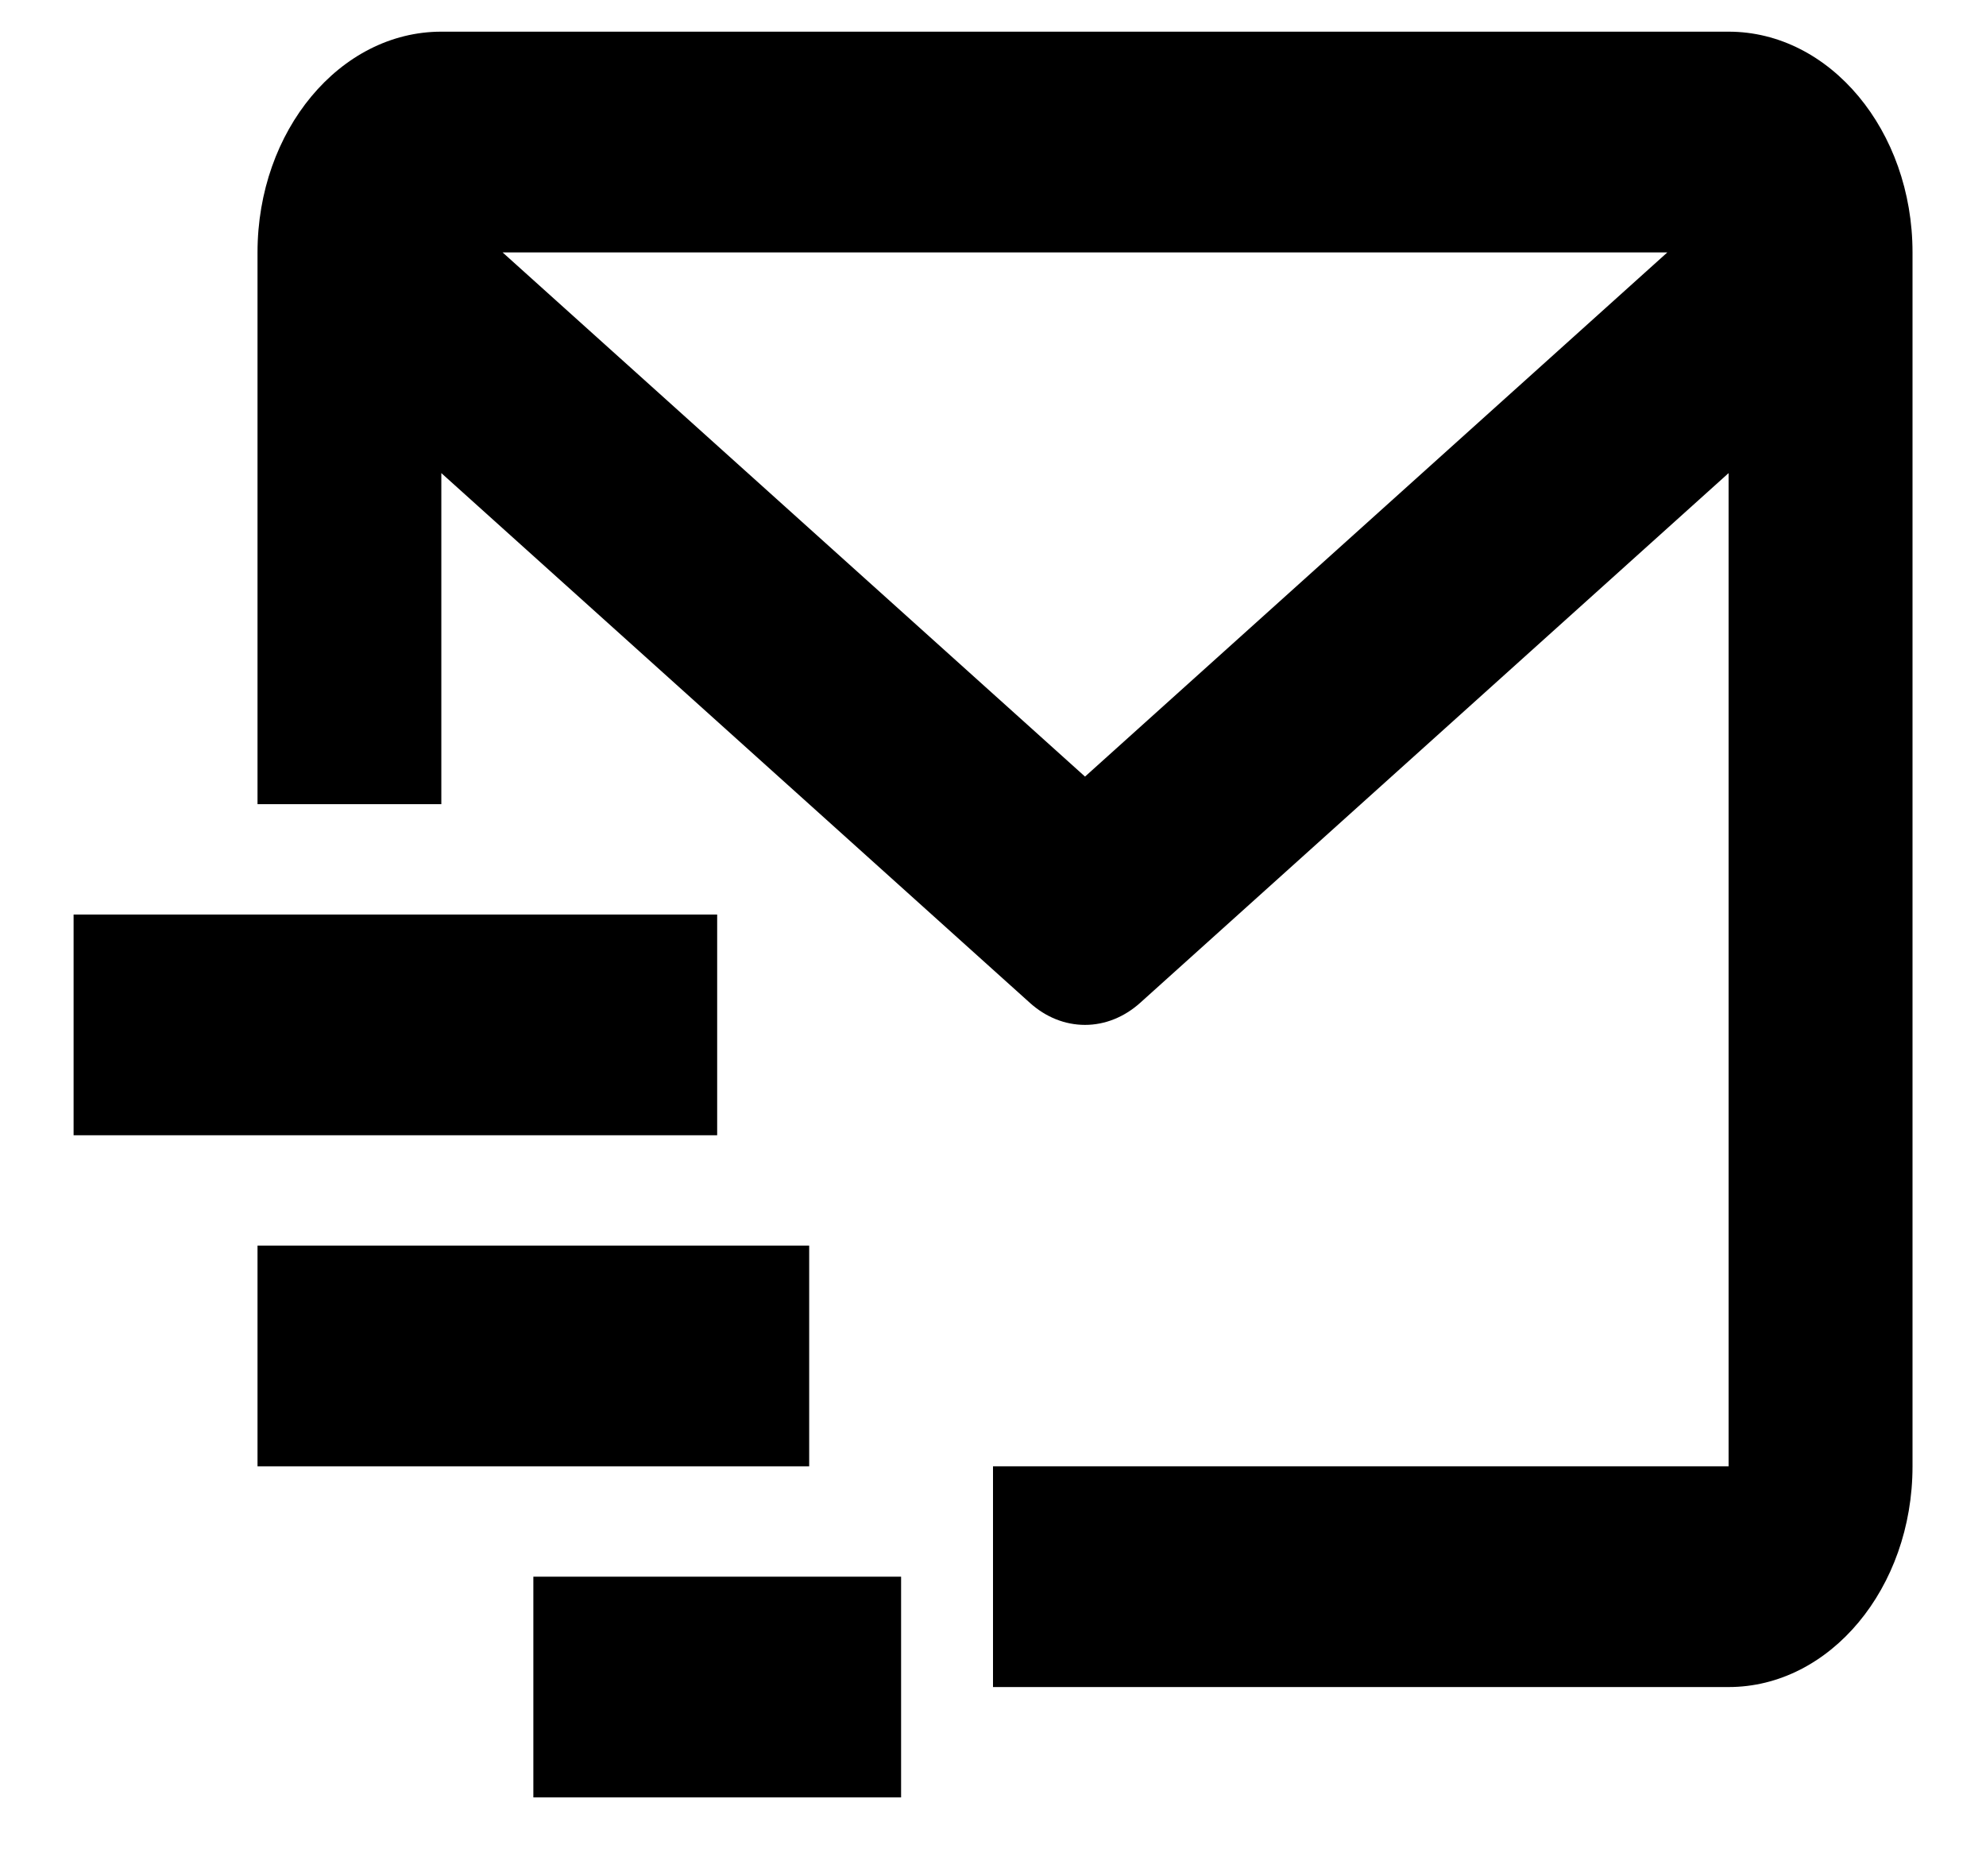
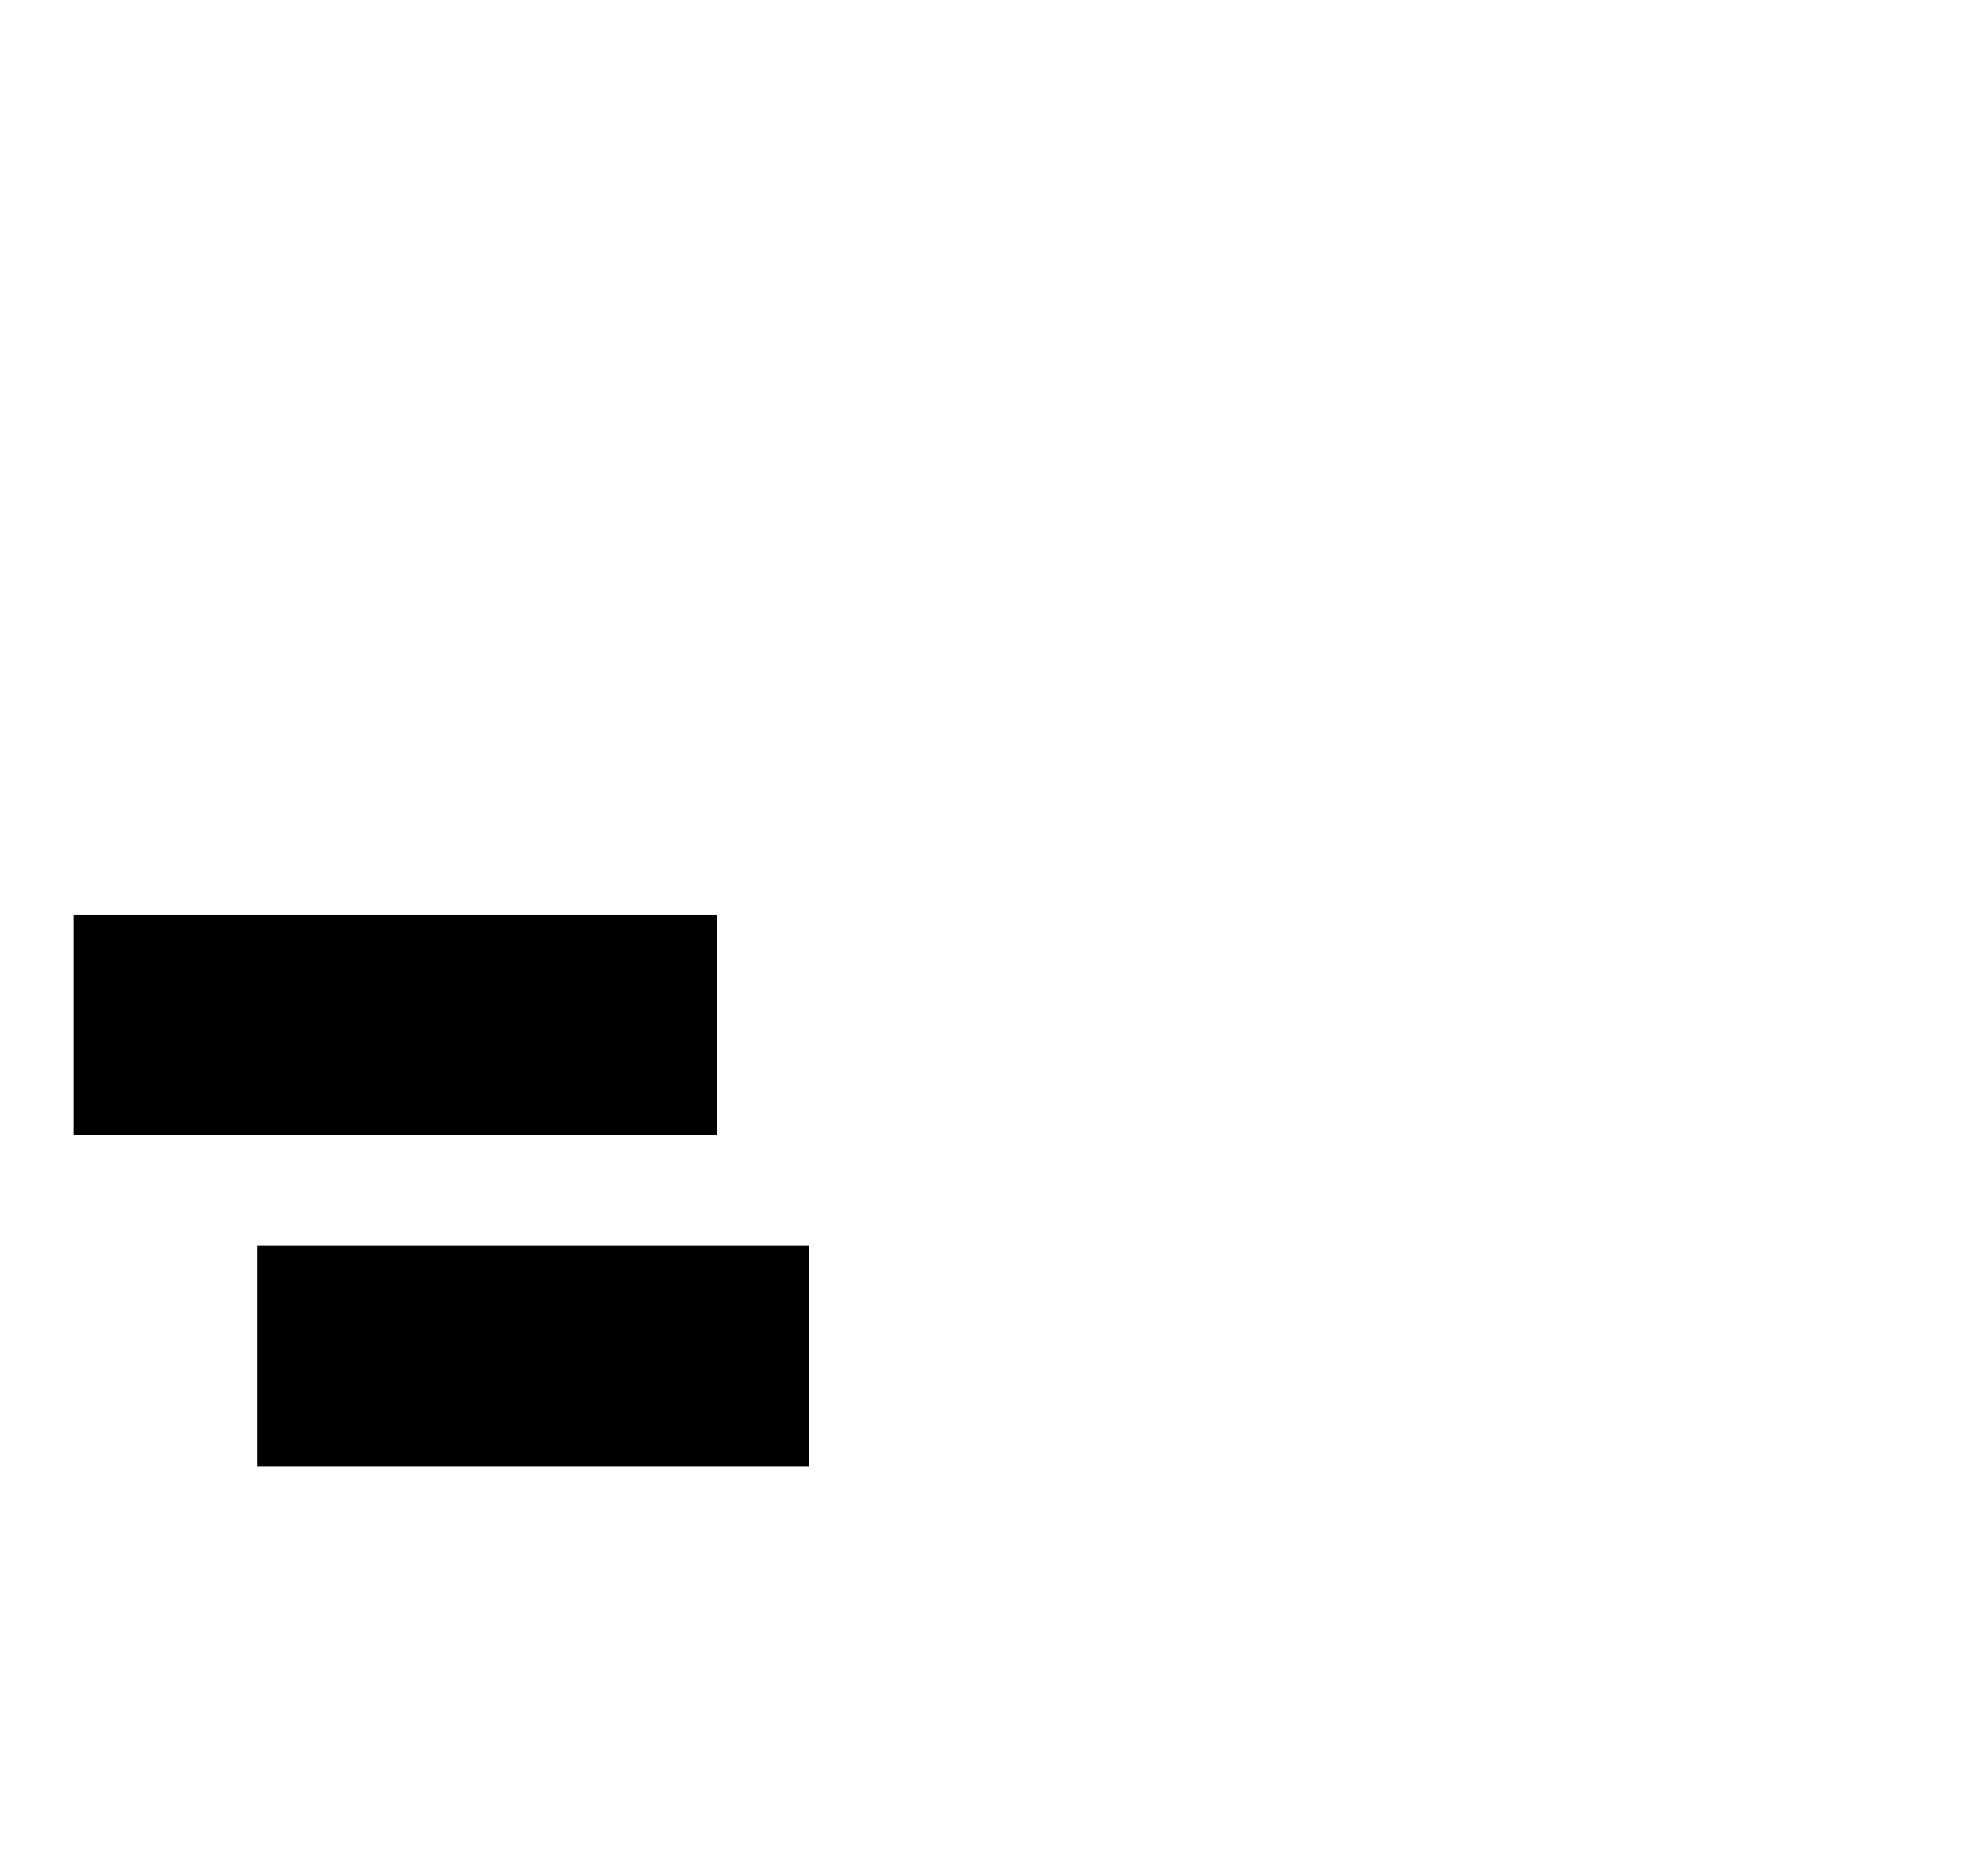
<svg xmlns="http://www.w3.org/2000/svg" width="18" height="17" viewBox="0 0 18 17" fill="none">
-   <path d="M15.667 0.287H4C3.081 0.287 2.334 1.184 2.334 2.287V7.287H4V4.287L9.334 9.087C9.478 9.217 9.653 9.287 9.834 9.287C10.014 9.287 10.189 9.217 10.334 9.087L15.667 4.287V13.287H9V15.287H15.667C16.586 15.287 17.334 14.39 17.334 13.287V2.287C17.334 1.184 16.586 0.287 15.667 0.287ZM9.834 7.037L4.555 2.287H15.112L9.834 7.037Z" fill="black" />
-   <path d="M0.667 8.287H6.5V10.287H0.667V8.287ZM2.334 11.287H7.334V13.287H2.334V11.287ZM4.834 14.287H8.167V16.287H4.834V14.287Z" fill="black" />
+   <path d="M0.667 8.287H6.5V10.287H0.667V8.287ZM2.334 11.287H7.334V13.287H2.334V11.287ZM4.834 14.287H8.167H4.834V14.287Z" fill="black" />
</svg>